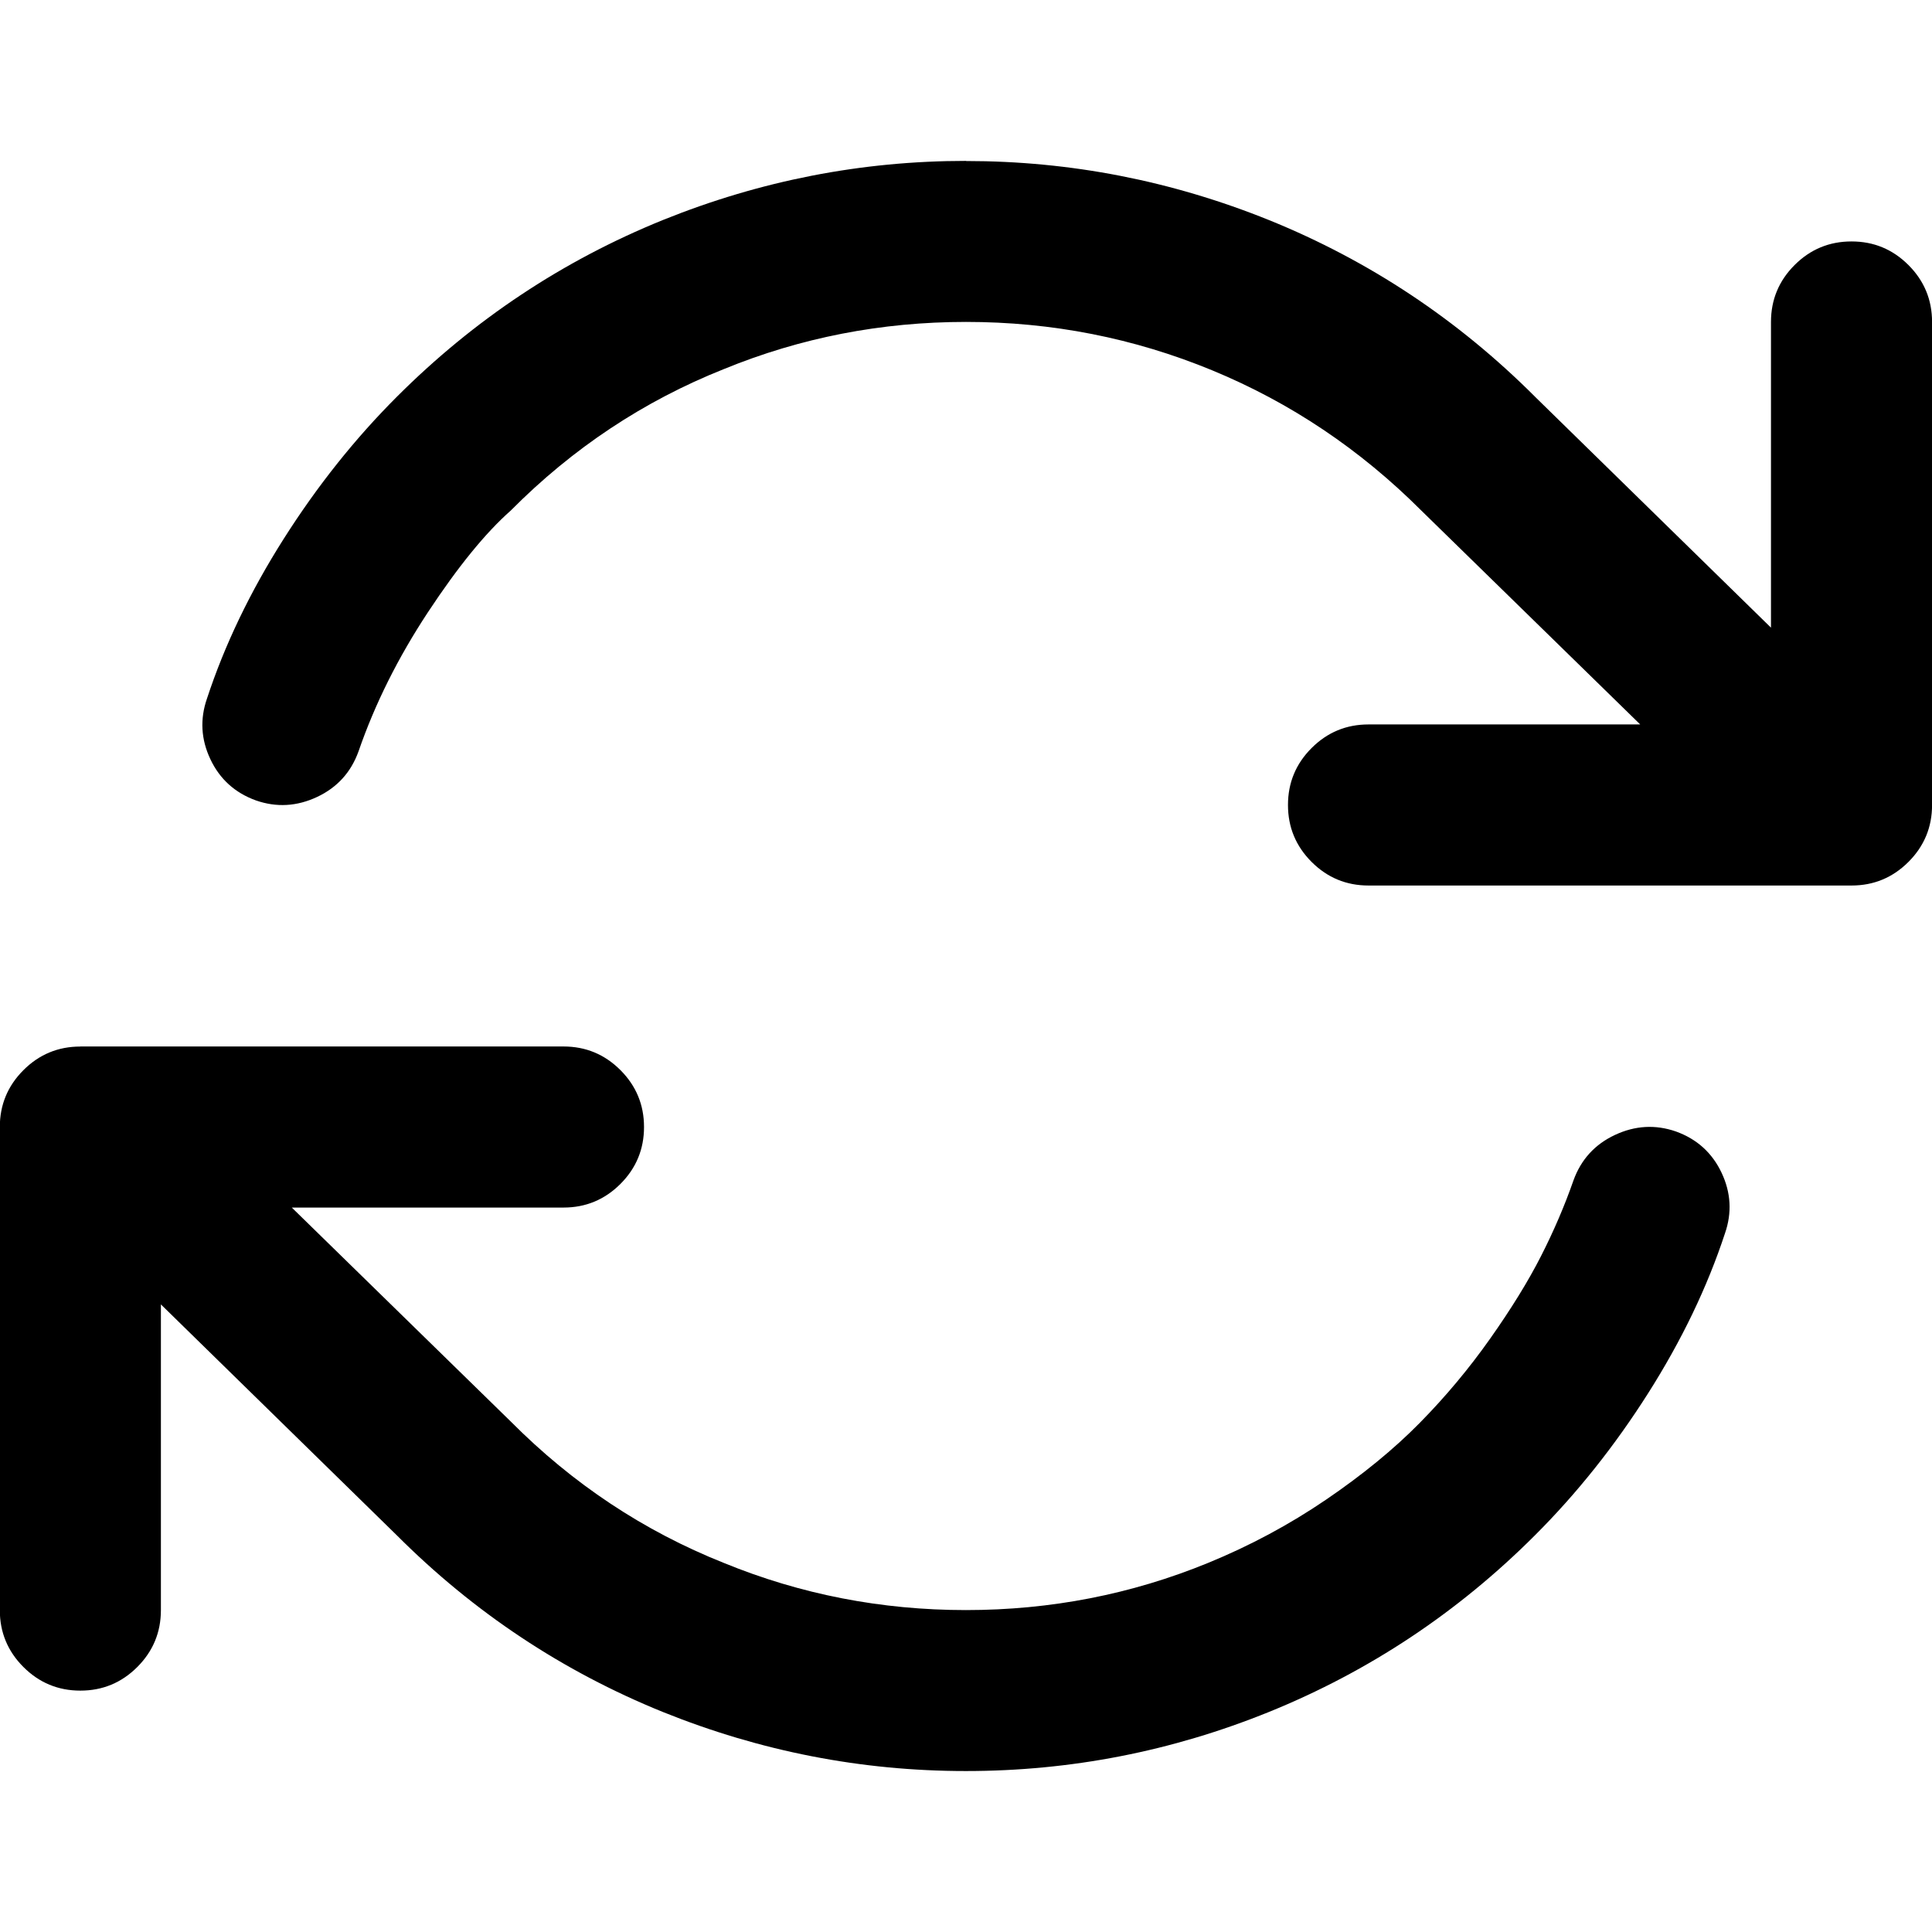
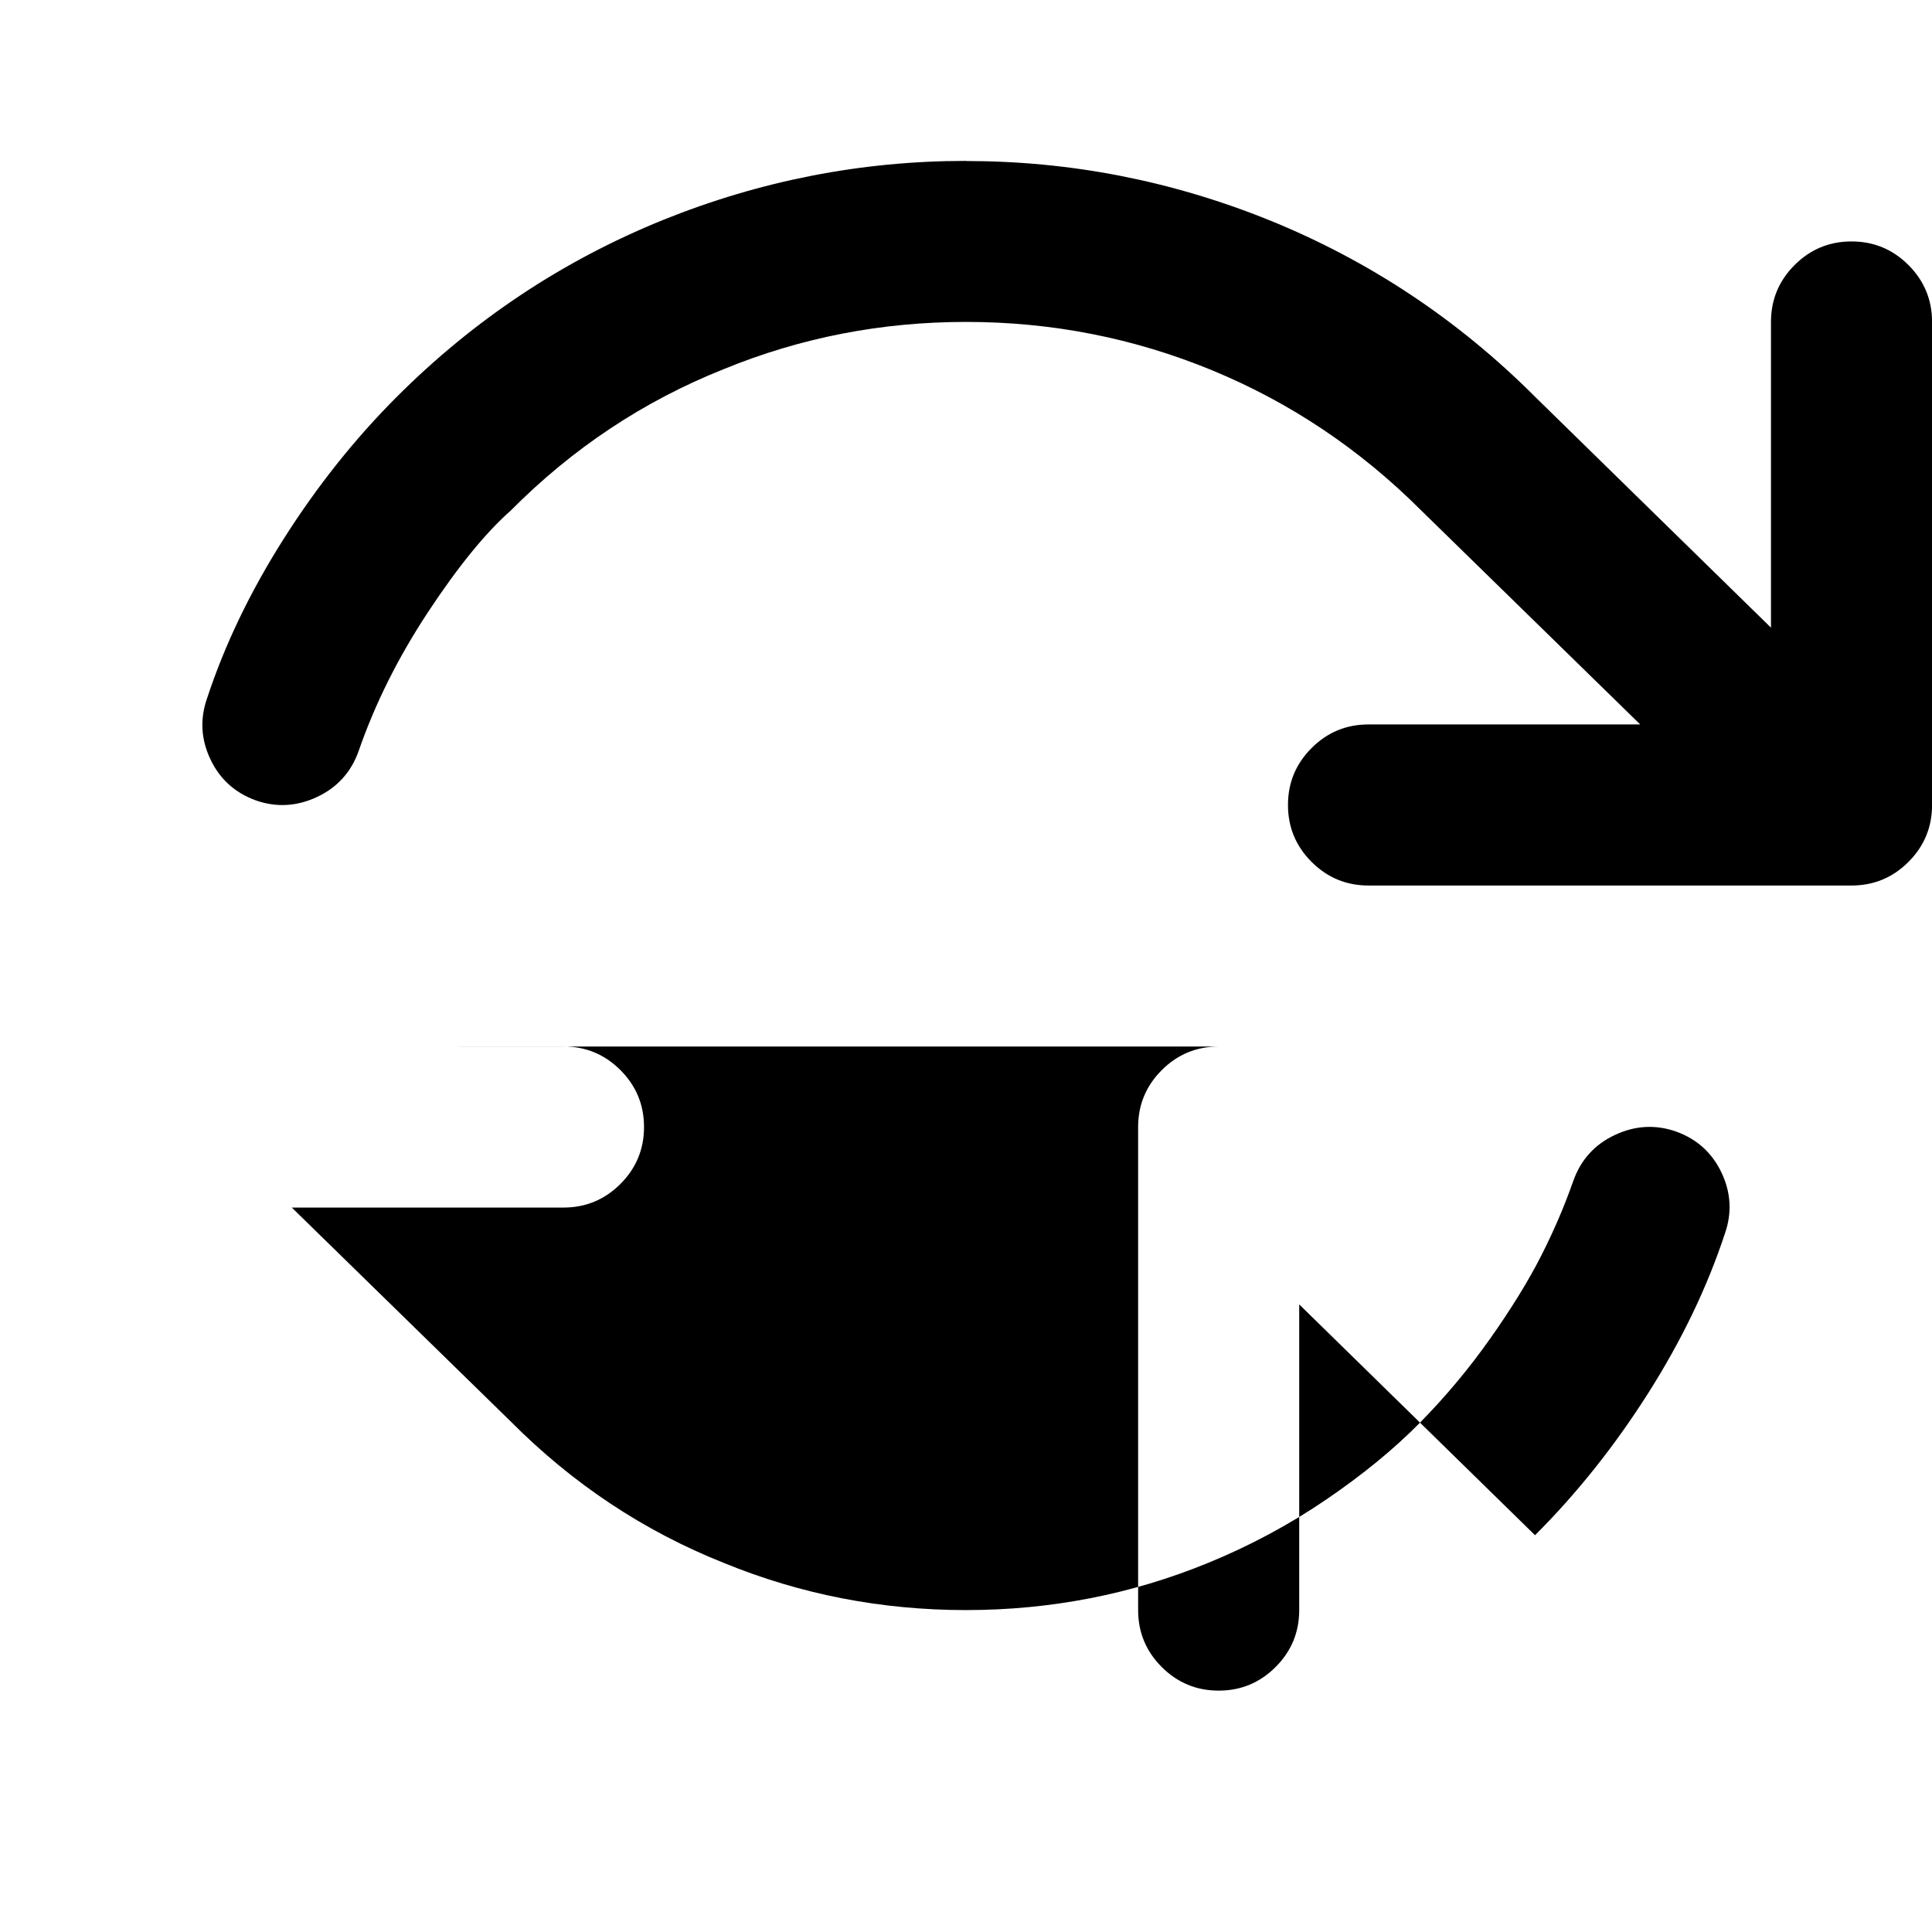
<svg xmlns="http://www.w3.org/2000/svg" version="1.1" width="32" height="32" viewBox="0 0 32 32">
-   <path d="M1.333 17.333h8q0.552 0 0.943 0.391t0.391 0.943-0.391 0.943-0.943 0.391h-4.5l3.625 3.542q1.542 1.552 3.531 2.344 1.906 0.781 4.010 0.781t4.010-0.781q1.042-0.427 1.953-1.047t1.552-1.271 1.167-1.396 0.844-1.37 0.536-1.25q0.188-0.521 0.688-0.755t1.010-0.057q0.521 0.188 0.755 0.682t0.057 1.005q-0.438 1.333-1.271 2.646t-1.875 2.354q-1.917 1.917-4.406 2.927-2.417 0.979-5.021 0.979-2.594 0-5.021-0.979-2.49-1.010-4.406-2.927l-3.906-3.823v5.063q0 0.552-0.391 0.943t-0.943 0.391-0.943-0.391-0.391-0.943v-8q0-0.552 0.391-0.943t0.943-0.391zM16 2.667q2.594 0 5.021 0.979 2.49 1.010 4.406 2.927l0.021 0.021 3.885 3.802v-5.063q0-0.552 0.391-0.943t0.943-0.391 0.943 0.391 0.391 0.943v8q0 0.552-0.391 0.943t-0.943 0.391h-8q-0.552 0-0.943-0.391t-0.391-0.943 0.391-0.943 0.943-0.391h4.5l-3.625-3.542q-1.521-1.521-3.464-2.323t-4.078-0.802q-2.104 0-4.010 0.781-1.99 0.792-3.531 2.344-0.625 0.552-1.37 1.682t-1.151 2.307q-0.188 0.521-0.688 0.755t-1.010 0.057q-0.521-0.188-0.755-0.682t-0.057-1.005q0.438-1.333 1.271-2.646t1.875-2.354q1.917-1.917 4.406-2.927 2.427-0.979 5.021-0.979z" />
+   <path d="M1.333 17.333h8q0.552 0 0.943 0.391t0.391 0.943-0.391 0.943-0.943 0.391h-4.5l3.625 3.542q1.542 1.552 3.531 2.344 1.906 0.781 4.010 0.781t4.010-0.781q1.042-0.427 1.953-1.047t1.552-1.271 1.167-1.396 0.844-1.37 0.536-1.25q0.188-0.521 0.688-0.755t1.010-0.057q0.521 0.188 0.755 0.682t0.057 1.005q-0.438 1.333-1.271 2.646t-1.875 2.354l-3.906-3.823v5.063q0 0.552-0.391 0.943t-0.943 0.391-0.943-0.391-0.391-0.943v-8q0-0.552 0.391-0.943t0.943-0.391zM16 2.667q2.594 0 5.021 0.979 2.49 1.010 4.406 2.927l0.021 0.021 3.885 3.802v-5.063q0-0.552 0.391-0.943t0.943-0.391 0.943 0.391 0.391 0.943v8q0 0.552-0.391 0.943t-0.943 0.391h-8q-0.552 0-0.943-0.391t-0.391-0.943 0.391-0.943 0.943-0.391h4.5l-3.625-3.542q-1.521-1.521-3.464-2.323t-4.078-0.802q-2.104 0-4.010 0.781-1.99 0.792-3.531 2.344-0.625 0.552-1.37 1.682t-1.151 2.307q-0.188 0.521-0.688 0.755t-1.010 0.057q-0.521-0.188-0.755-0.682t-0.057-1.005q0.438-1.333 1.271-2.646t1.875-2.354q1.917-1.917 4.406-2.927 2.427-0.979 5.021-0.979z" />
</svg>